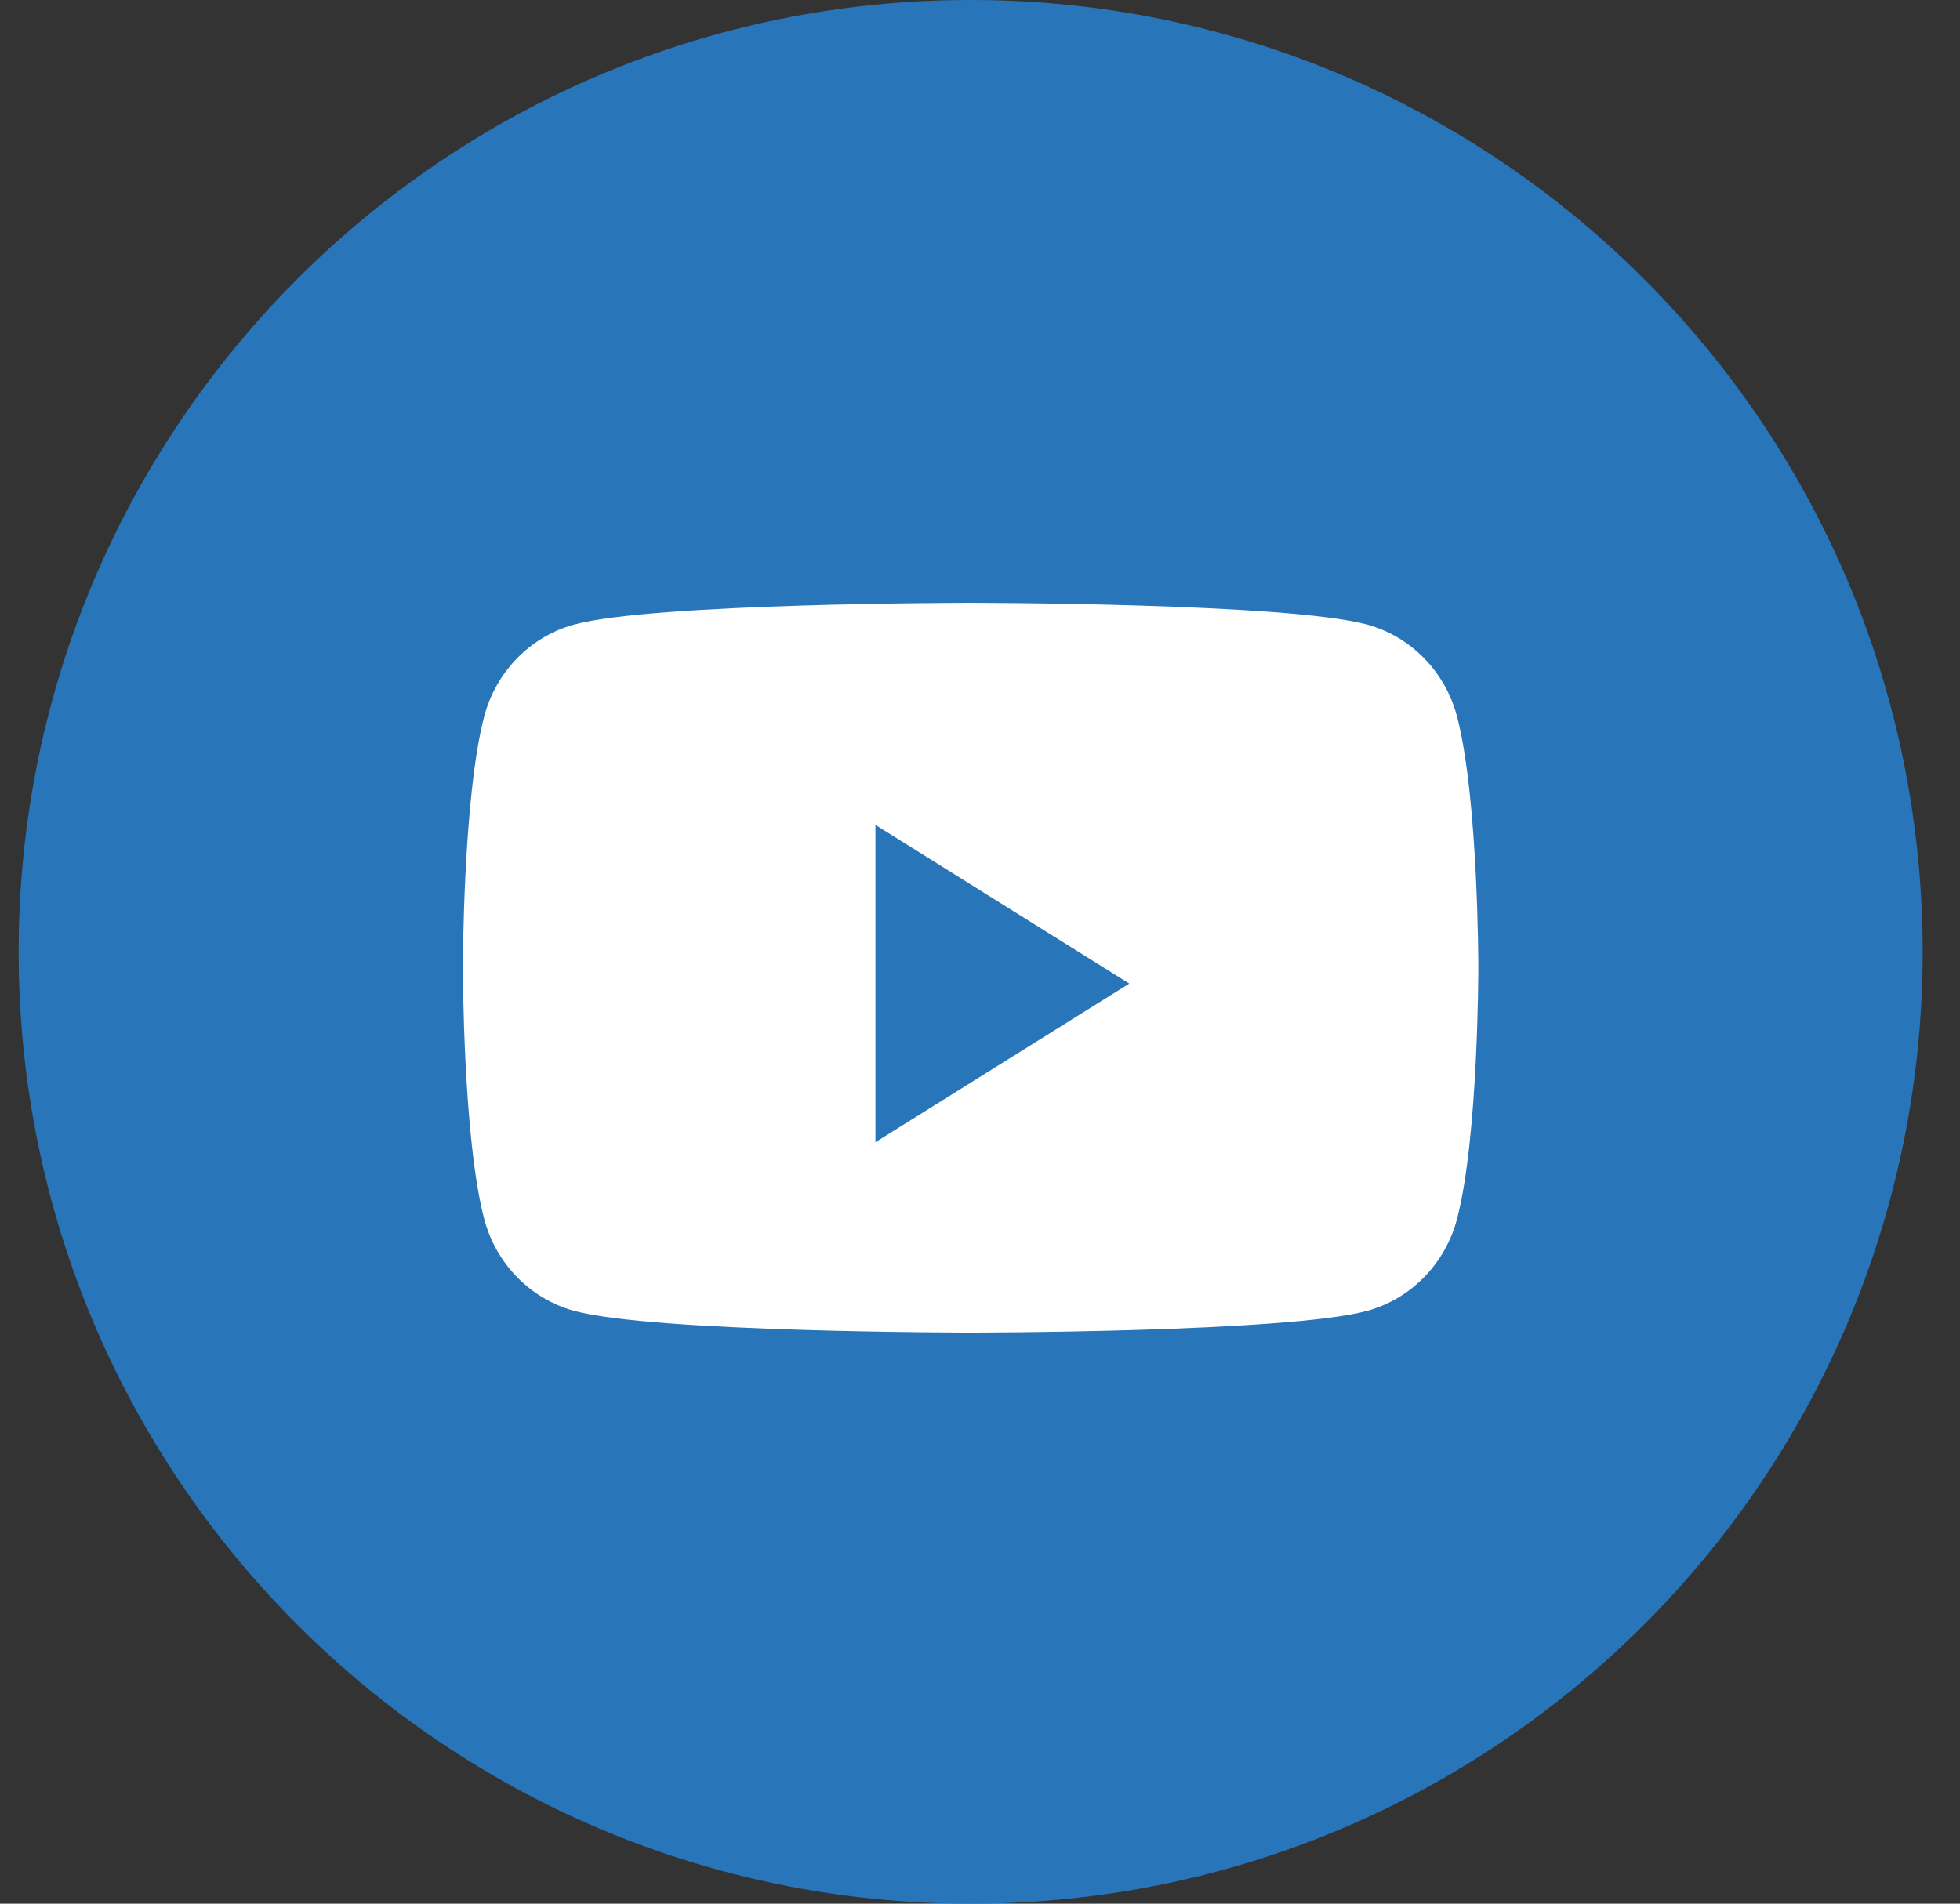
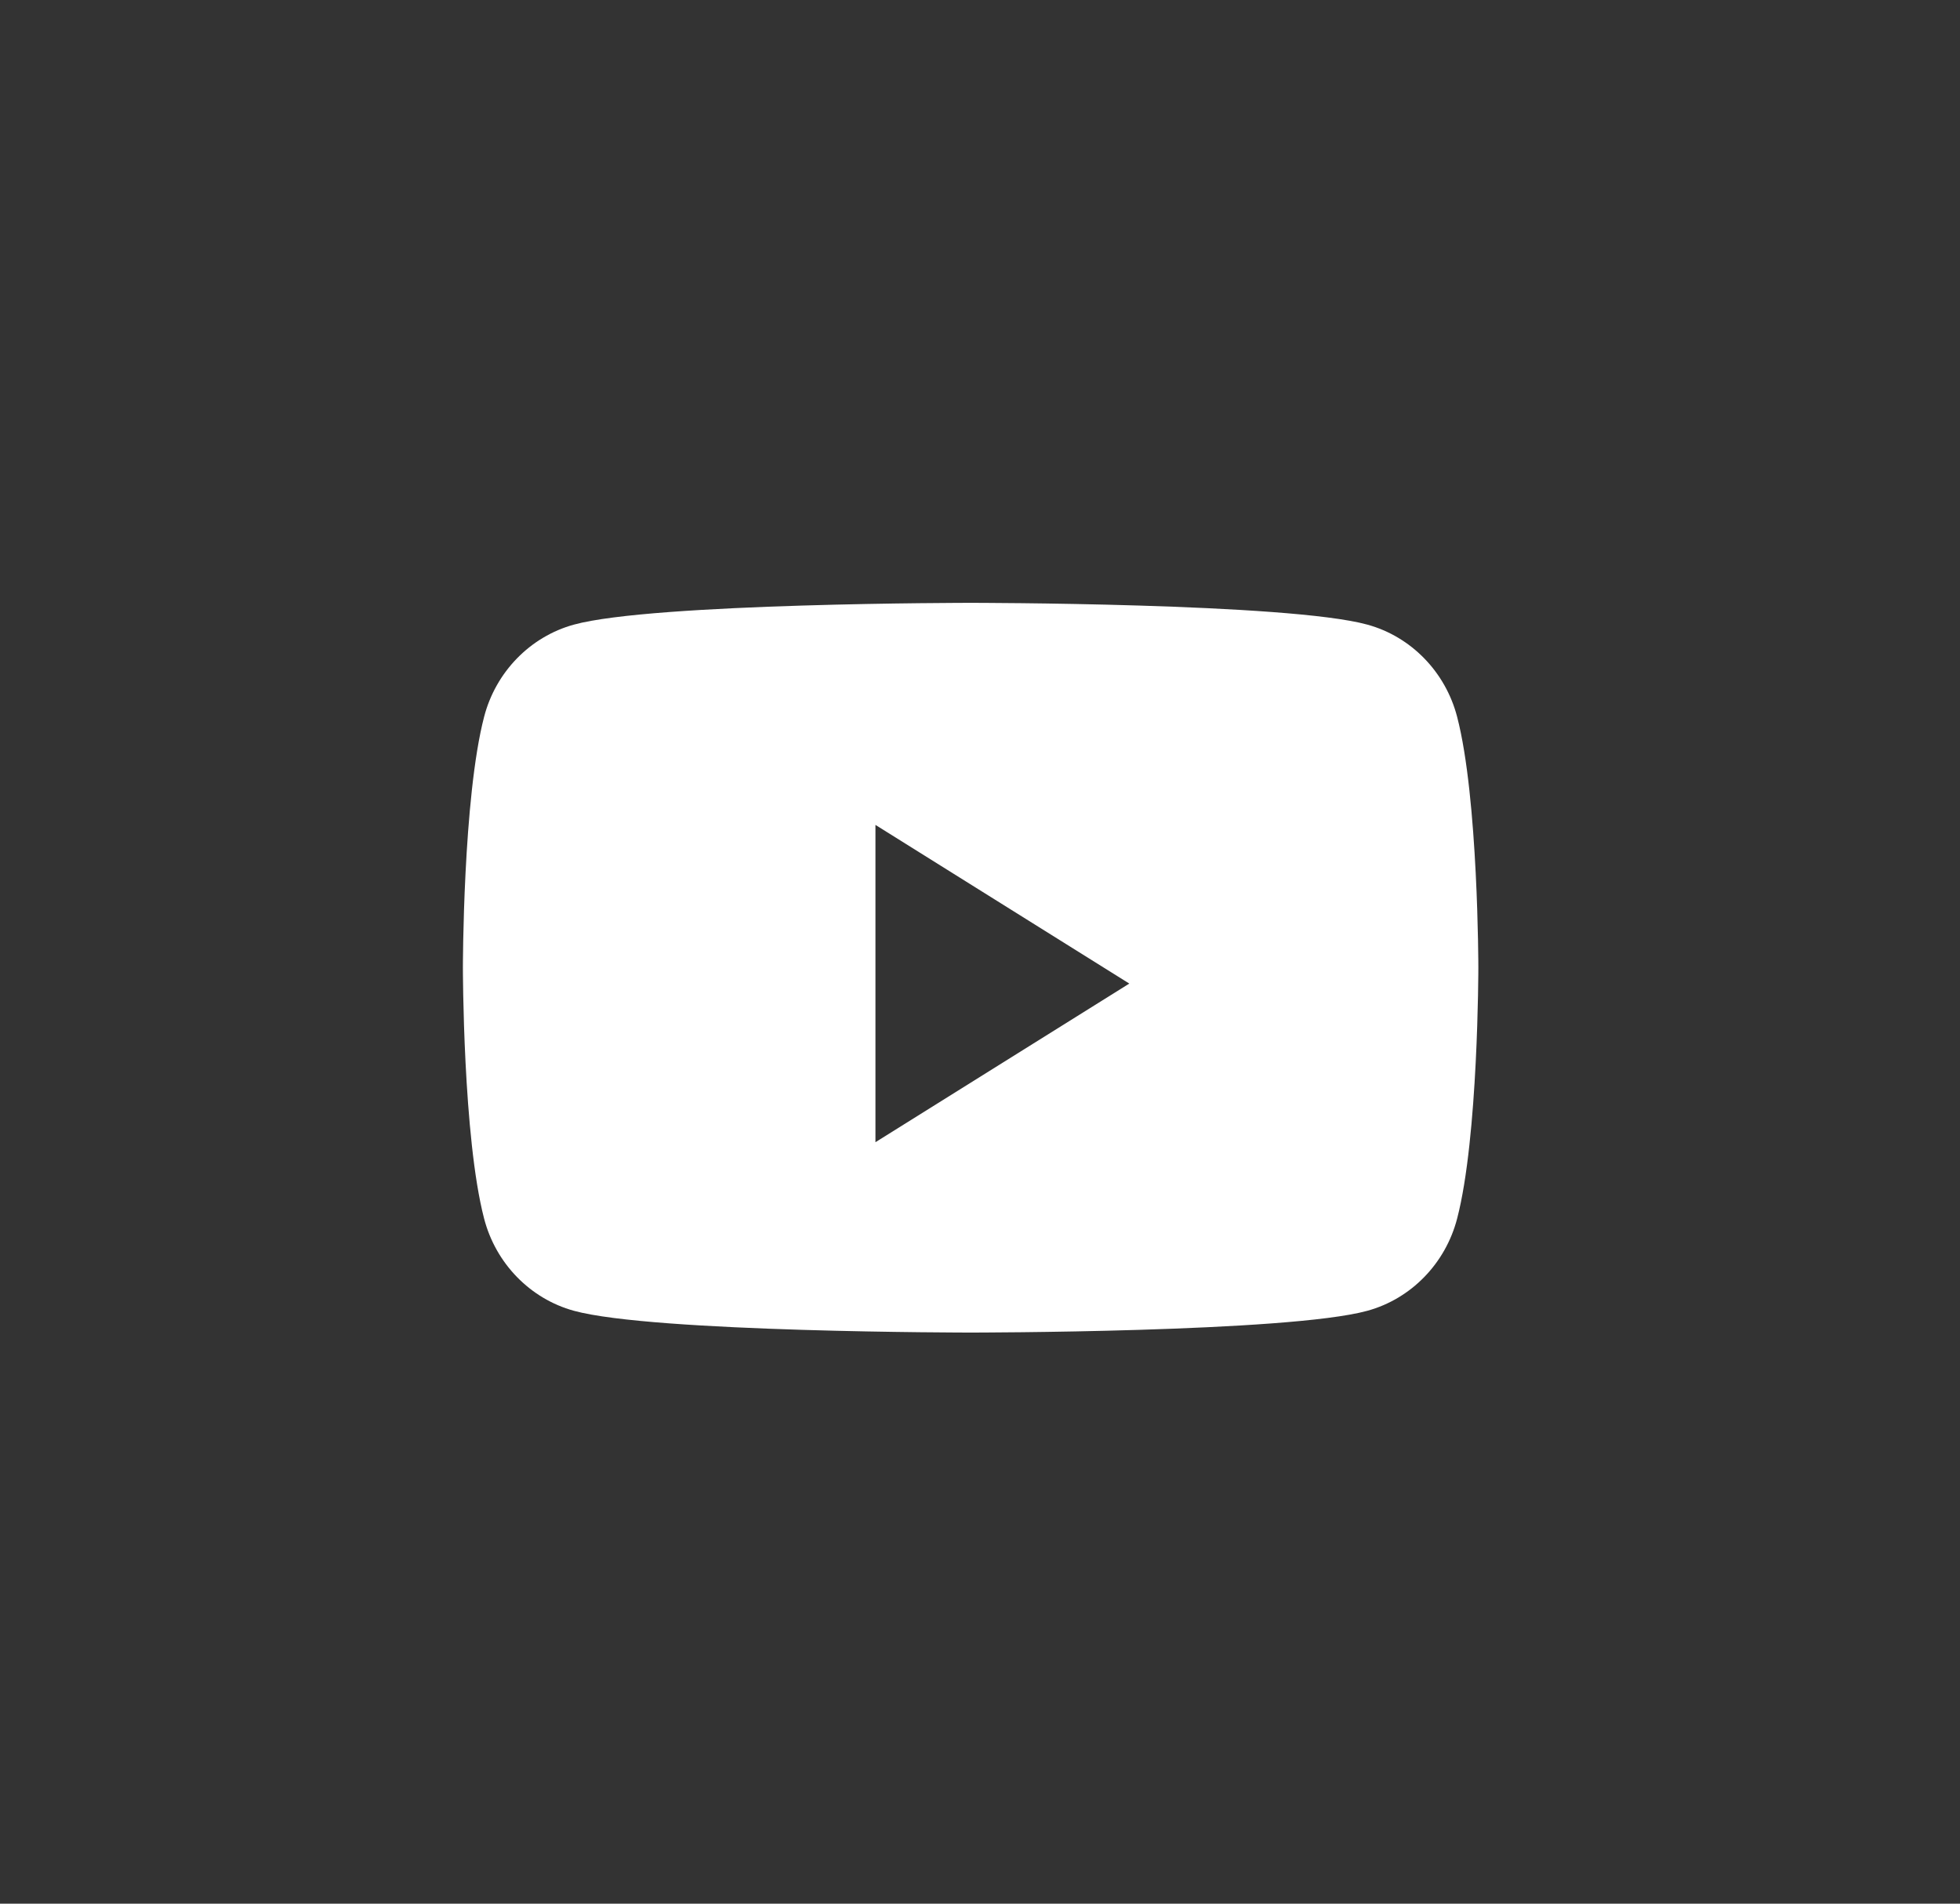
<svg xmlns="http://www.w3.org/2000/svg" width="35" height="34" viewBox="0 0 35 34" fill="none">
  <rect x="0" y="0" width="35" height="34" fill="#333333" stroke="none" />
-   <path fill-rule="evenodd" clip-rule="evenodd" d="M0.333 17C0.333 7.611 7.944 0 17.333 0C26.722 0 34.333 7.611 34.333 17C34.333 26.389 26.722 34 17.333 34C7.944 34 0.333 26.389 0.333 17Z" fill="#2875BA" />
  <path fill-rule="evenodd" clip-rule="evenodd" d="M24.417 11.156C25.198 11.37 25.812 12.001 26.02 12.802C26.399 14.254 26.399 17.283 26.399 17.283C26.399 17.283 26.399 20.313 26.02 21.765C25.812 22.566 25.198 23.197 24.417 23.411C23.003 23.8 17.333 23.8 17.333 23.8C17.333 23.8 11.662 23.8 10.248 23.411C9.468 23.197 8.853 22.566 8.645 21.765C8.266 20.313 8.266 17.283 8.266 17.283C8.266 17.283 8.266 14.254 8.645 12.802C8.853 12.001 9.468 11.37 10.248 11.156C11.662 10.767 17.333 10.767 17.333 10.767C17.333 10.767 23.003 10.767 24.417 11.156ZM15.633 14.733V20.4L20.166 17.567L15.633 14.733Z" fill="white" />
</svg>